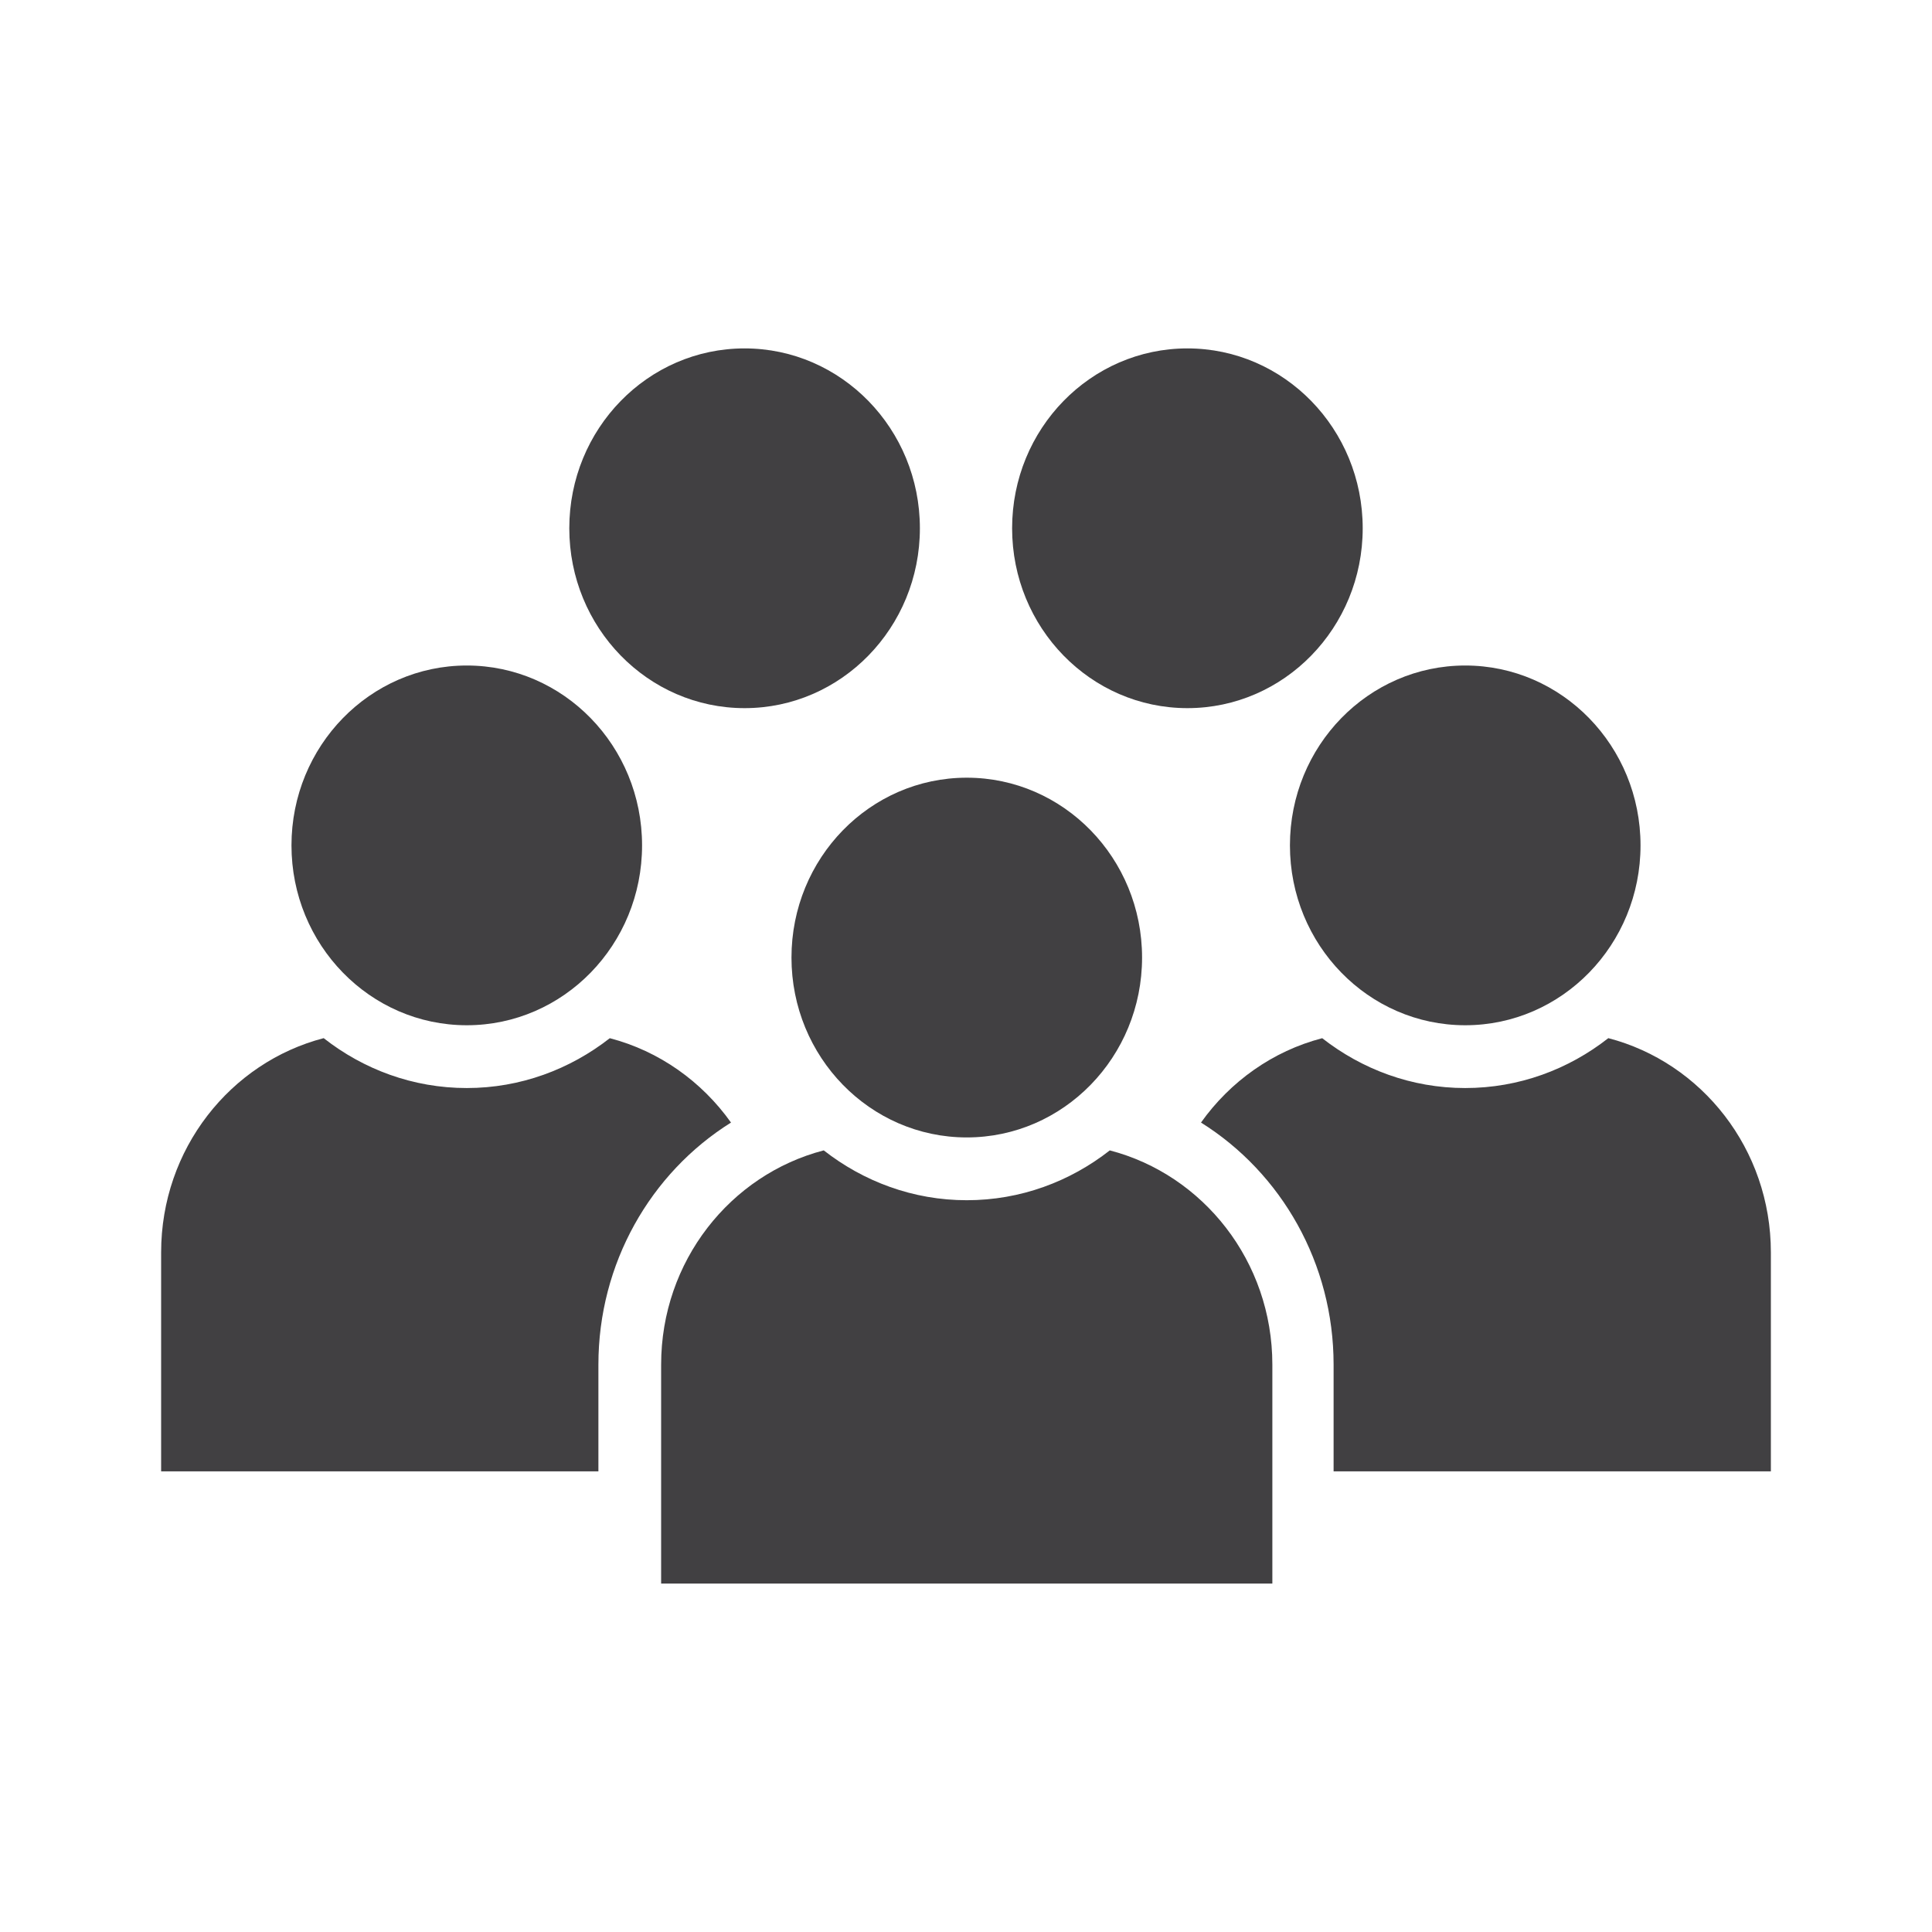
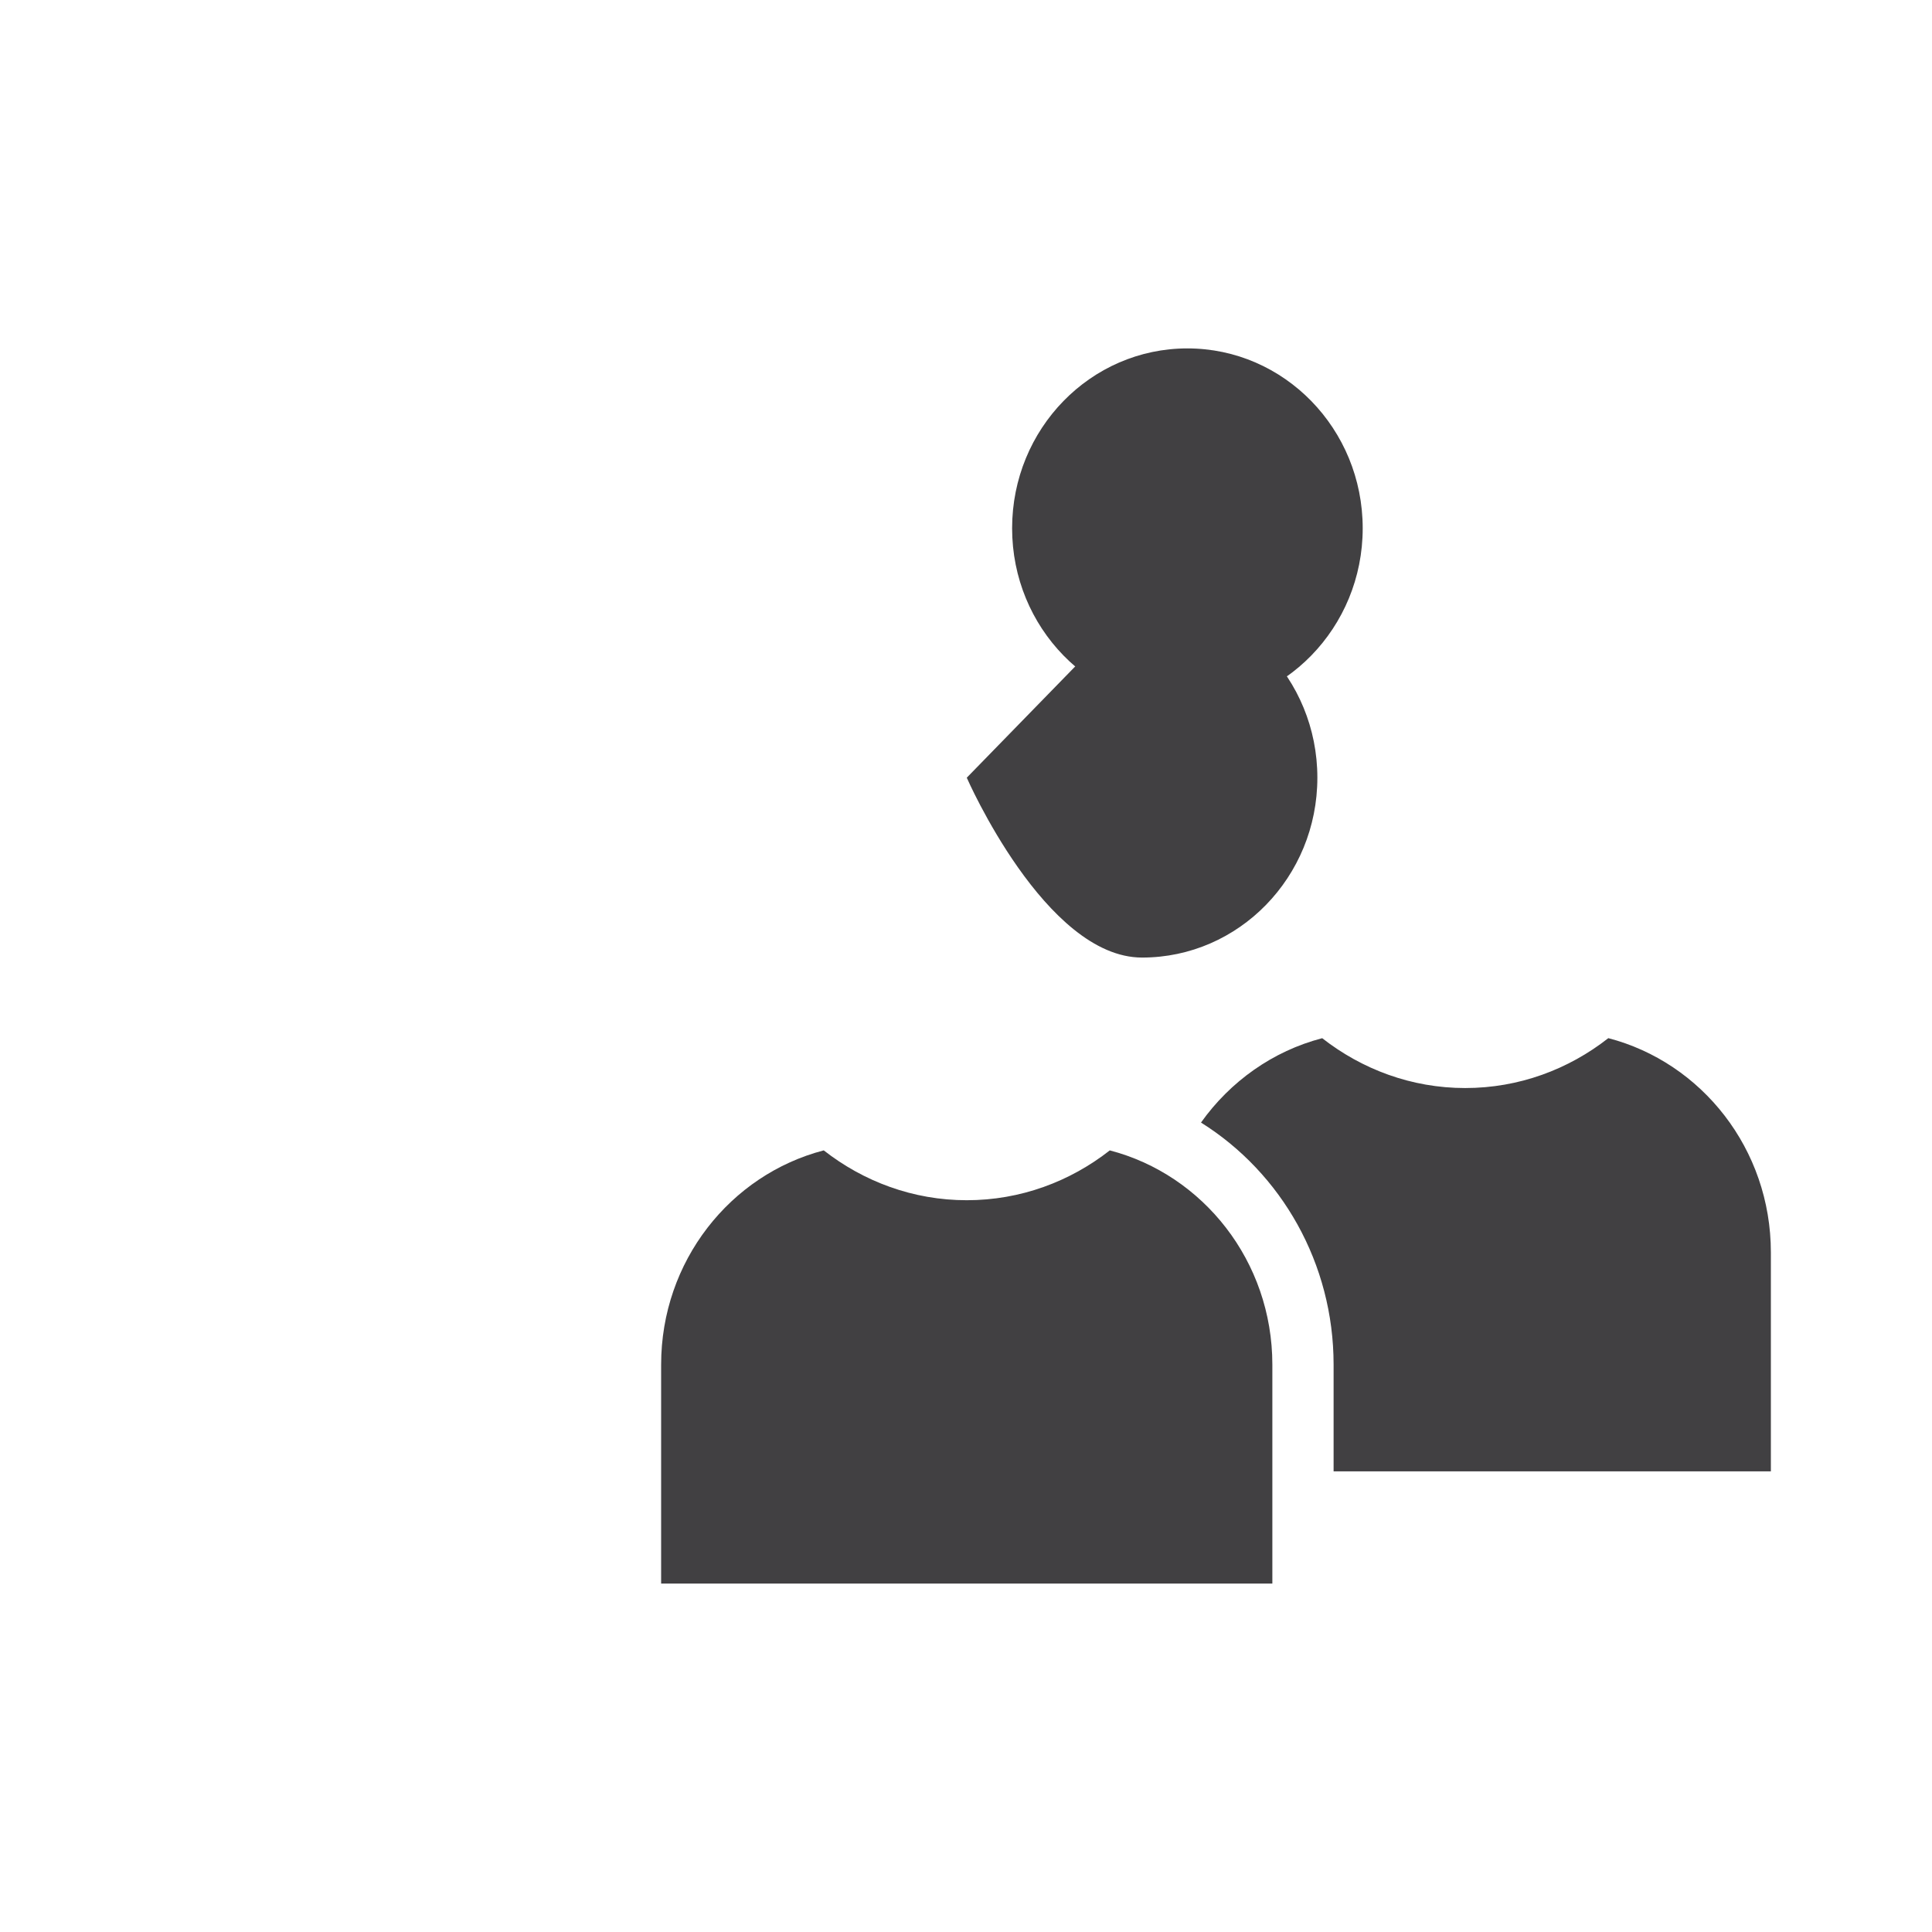
<svg xmlns="http://www.w3.org/2000/svg" id="Layer_1" data-name="Layer 1" viewBox="0 0 300 300">
  <defs>
    <style>      .cls-1 {        fill: #414042;      }    </style>
  </defs>
  <path class="cls-1" d="m184.38,54.1c-15.04,0-27.22,12.5-27.22,27.93s12.19,27.93,27.22,27.93,27.22-12.51,27.22-27.93-12.19-27.93-27.22-27.93" />
-   <path class="cls-1" d="m115.62,54.1c-15.04,0-27.22,12.5-27.22,27.93s12.19,27.93,27.22,27.93,27.22-12.51,27.22-27.93-12.19-27.93-27.22-27.93" />
-   <path class="cls-1" d="m227.52,103.34c-15.04,0-27.22,12.5-27.22,27.93s12.19,27.93,27.22,27.93,27.22-12.51,27.22-27.93-12.19-27.93-27.22-27.93" />
-   <path class="cls-1" d="m150.12,120.76c-15.04,0-27.22,12.5-27.22,27.93s12.19,27.93,27.22,27.93,27.22-12.51,27.22-27.93-12.19-27.93-27.22-27.93" />
+   <path class="cls-1" d="m150.12,120.76s12.19,27.93,27.22,27.93,27.22-12.51,27.22-27.93-12.19-27.93-27.22-27.93" />
  <path class="cls-1" d="m249.73,161.21c-6.17,4.84-13.86,7.74-22.21,7.74s-16.03-2.91-22.21-7.74c-7.68,2-14.28,6.72-18.82,13.1,12.53,7.84,20.59,21.91,20.59,37.58v16.58h67.9v-34c0-16.05-10.75-29.5-25.25-33.27" />
-   <path class="cls-1" d="m72.48,103.34c15.03,0,27.22,12.5,27.22,27.93s-12.19,27.93-27.22,27.93-27.22-12.51-27.22-27.93,12.19-27.93,27.22-27.93" />
-   <path class="cls-1" d="m50.27,161.21c6.17,4.84,13.86,7.74,22.21,7.74s16.03-2.91,22.21-7.74c7.68,2,14.28,6.72,18.82,13.1-12.53,7.84-20.59,21.91-20.59,37.58v16.58H25.02v-34c0-16.05,10.75-29.5,25.25-33.27" />
  <path class="cls-1" d="m172.33,178.63c-6.17,4.84-13.86,7.74-22.21,7.74s-16.03-2.91-22.21-7.74c-14.5,3.77-25.25,17.21-25.25,33.27v34h94.91v-34c0-16.05-10.75-29.5-25.25-33.27" />
</svg>